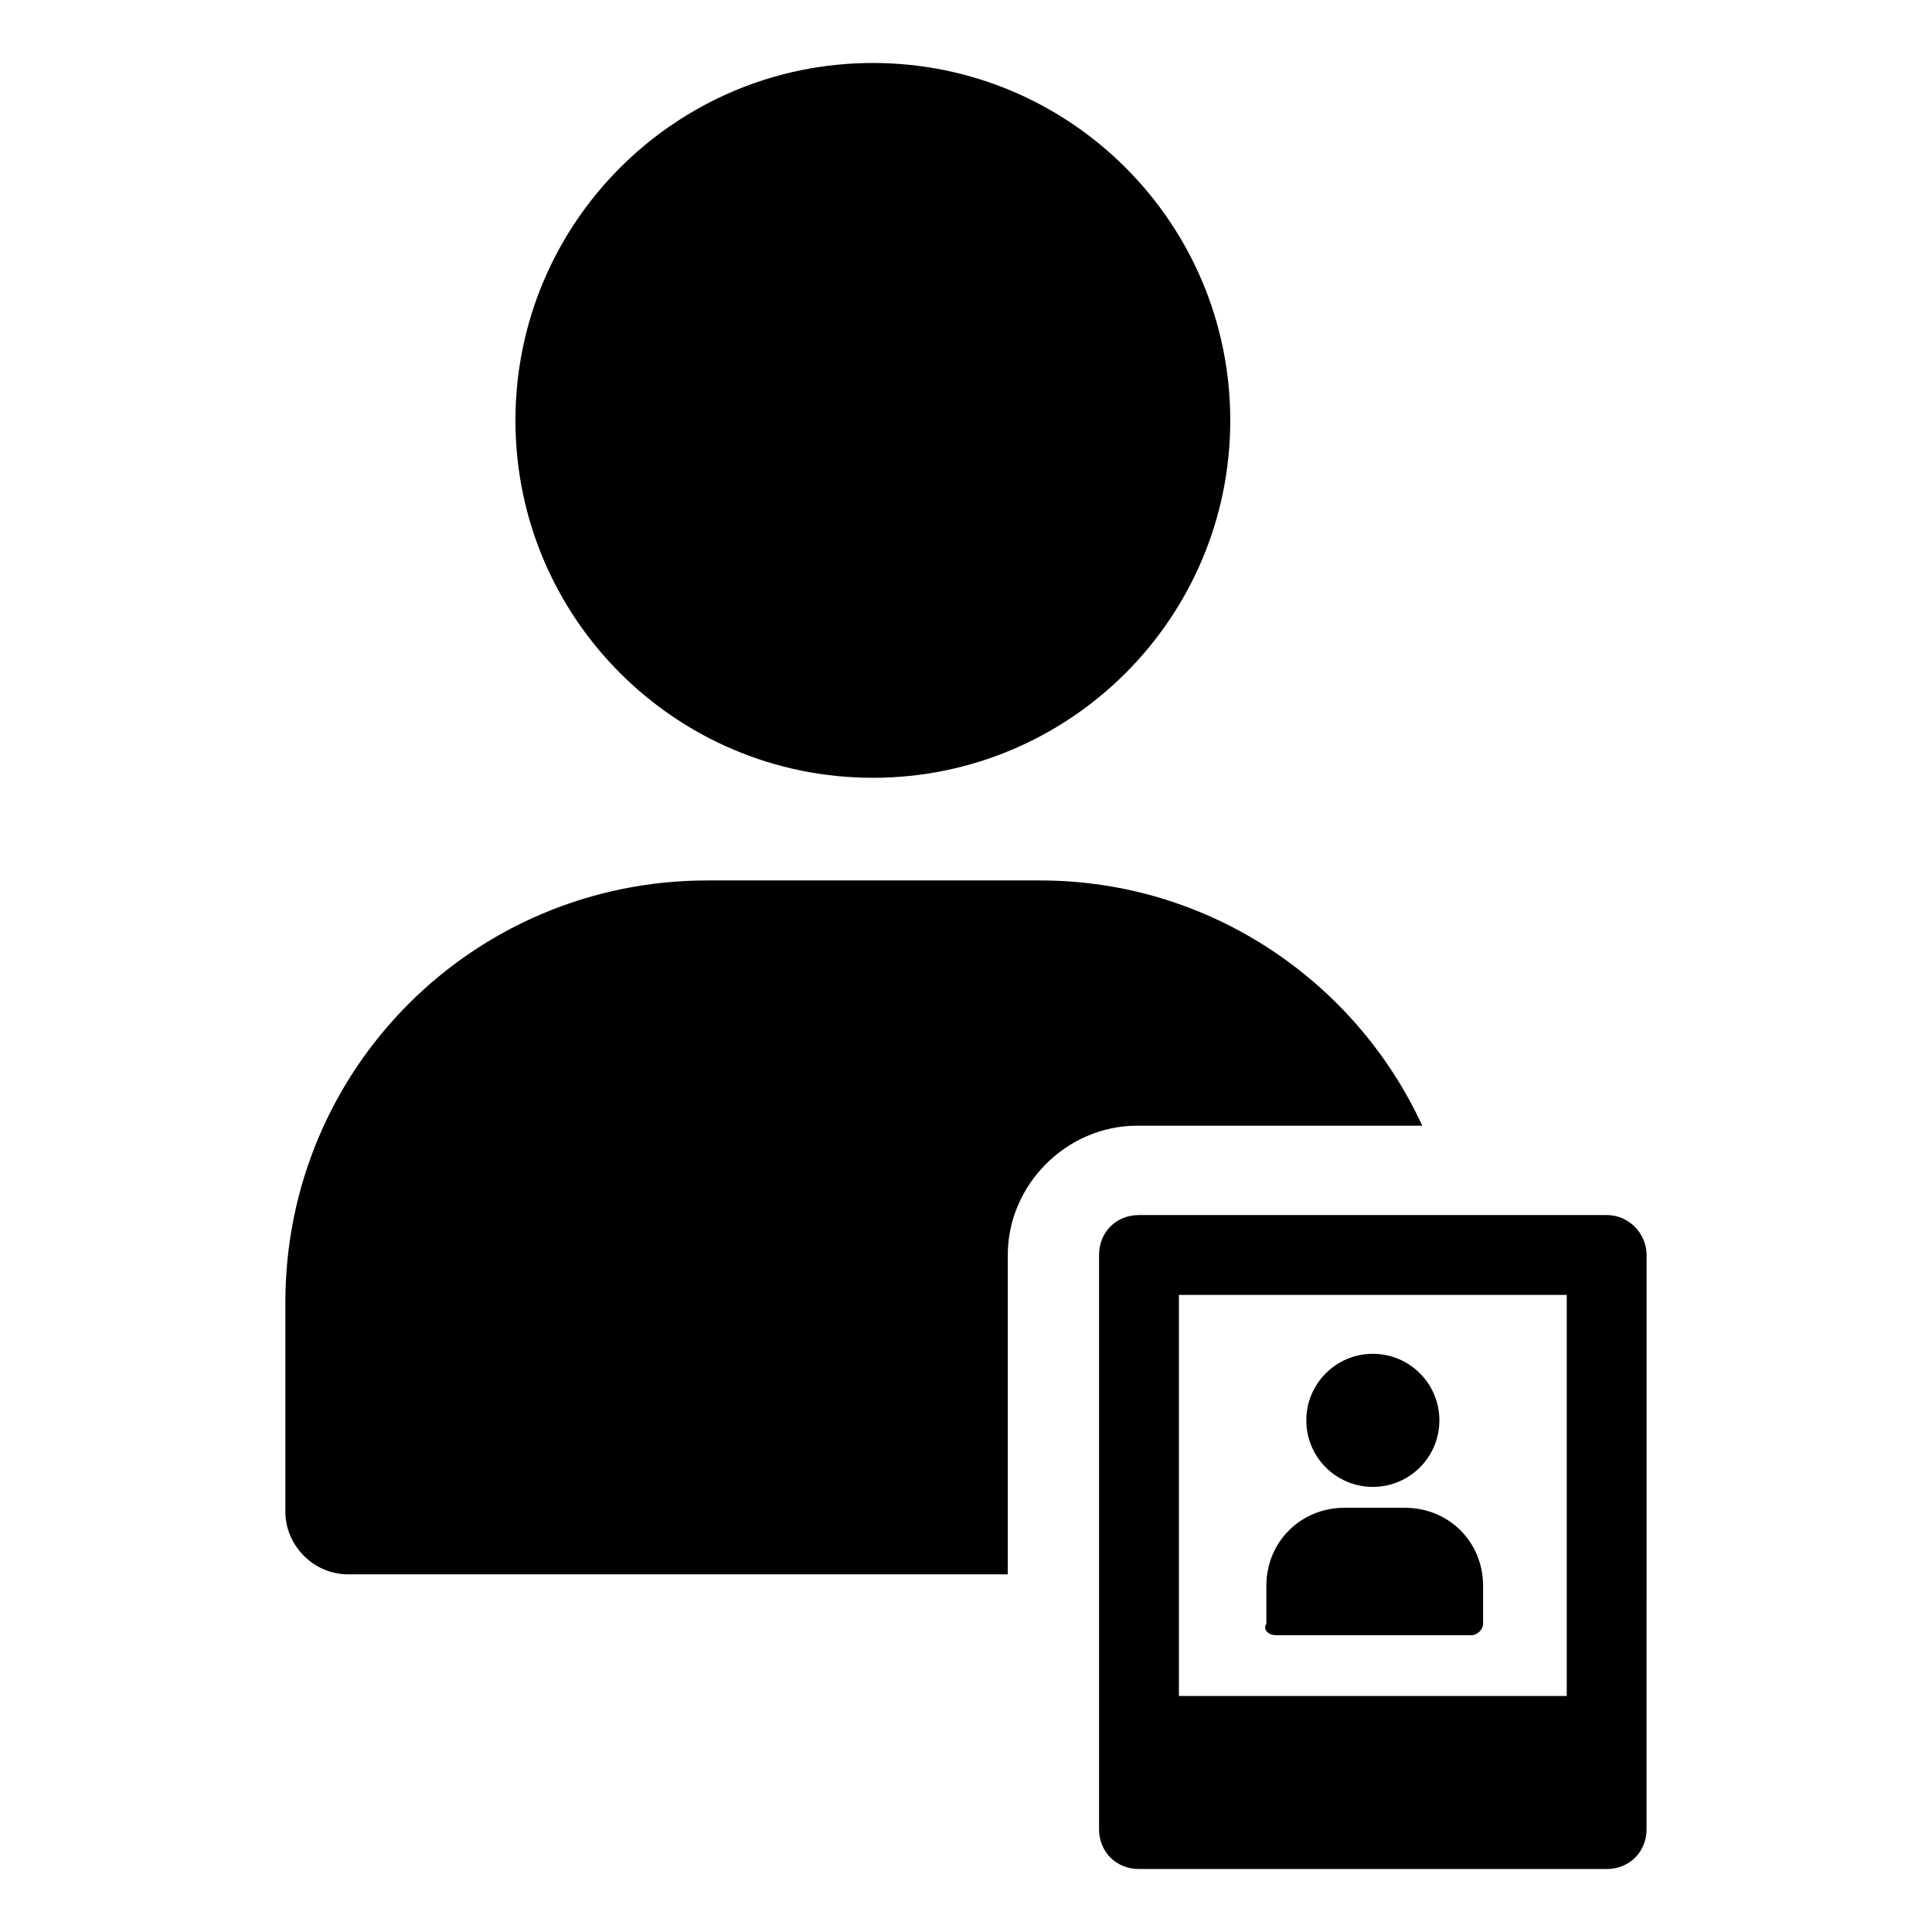
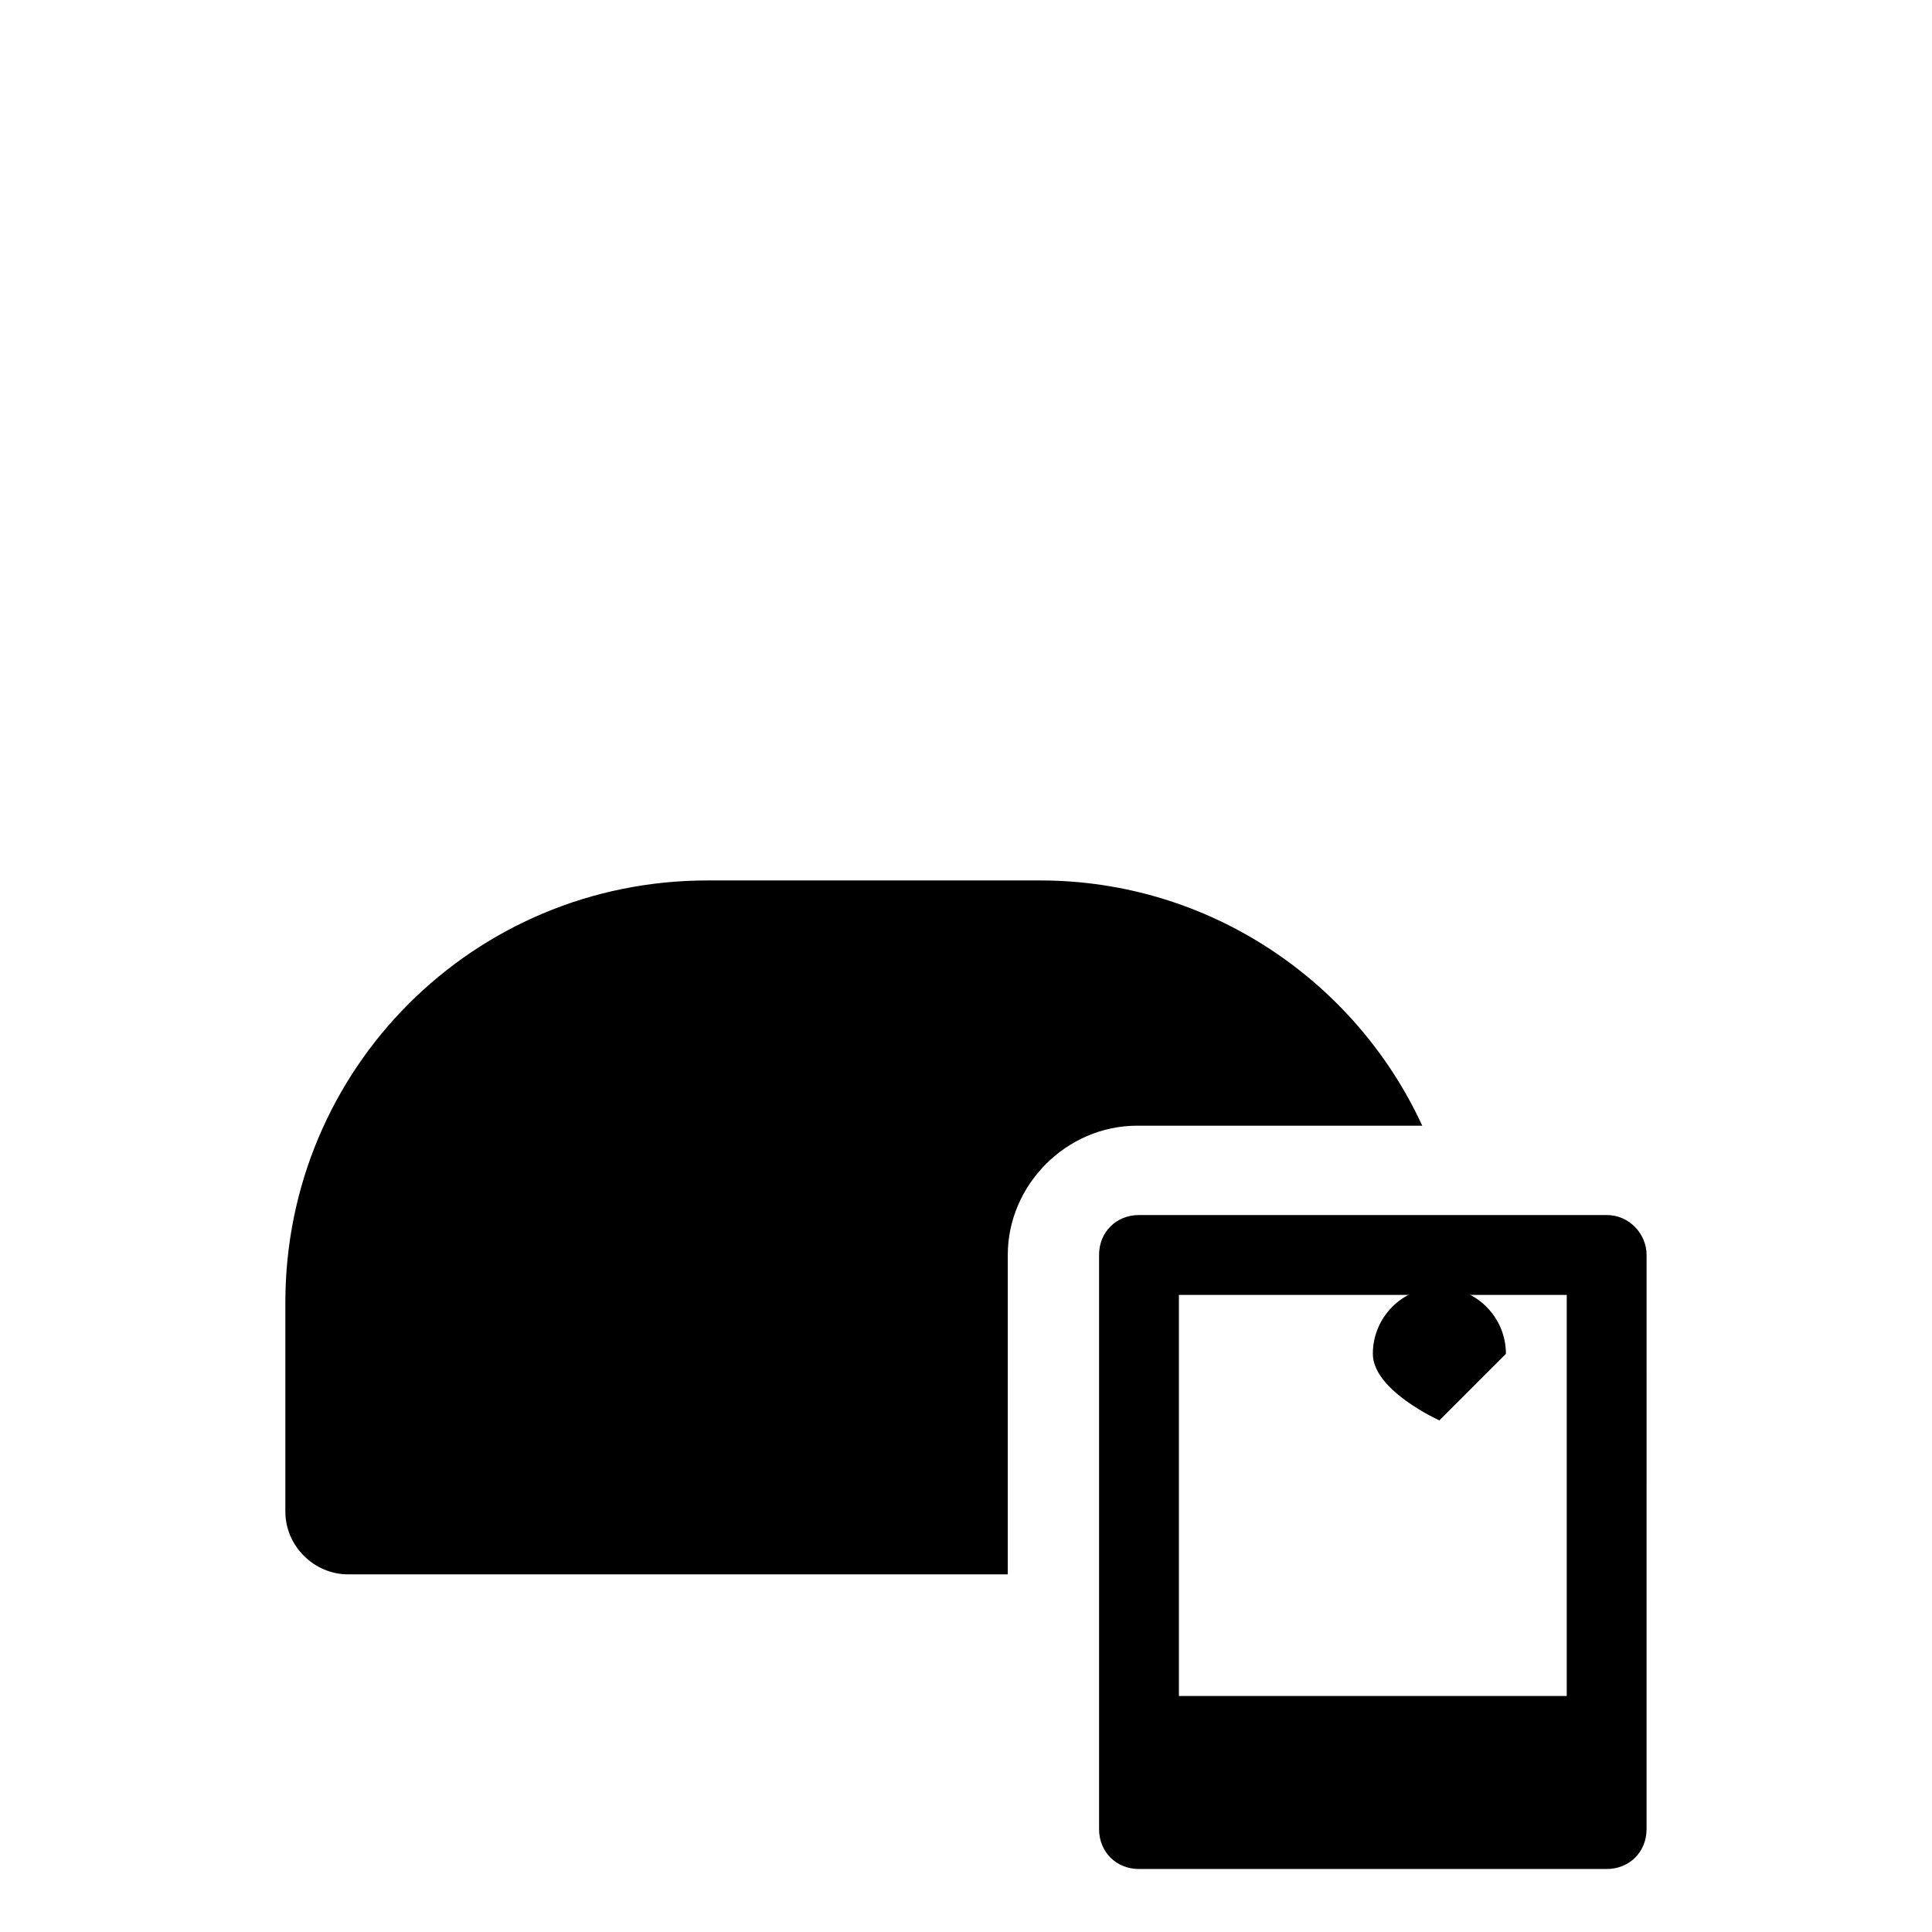
<svg xmlns="http://www.w3.org/2000/svg" fill="#000000" width="800px" height="800px" version="1.1" viewBox="144 144 512 512">
  <g>
    <path d="m520.91 442.32c-17.633-38.289-56.426-64.992-101.27-64.992h-88.168c-61.969 0-111.85 49.879-111.85 111.85v55.418c0 9.07 7.559 16.625 16.625 16.625h174.82l0.004-84.641c0-18.641 15.617-34.258 34.258-34.258z" />
-     <path d="m470.03 255.41c0 52.309-42.406 94.715-94.715 94.715-52.312 0-94.719-42.406-94.719-94.715 0-52.312 42.406-94.719 94.719-94.719 52.309 0 94.715 42.406 94.715 94.719" />
    <path d="m569.78 466h-123.94c-6.047 0-10.578 4.535-10.578 10.578v152.15c0 6.047 4.535 10.578 10.578 10.578h123.94c6.047 0 10.578-4.535 10.578-10.578l0.004-152.15c0-5.543-4.535-10.582-10.582-10.582zm-10.578 127.46h-102.78v-106.3h102.78z" />
-     <path d="m482.12 577.34h51.891c1.512 0 3.023-1.512 3.023-3.023v-10.078c0-11.586-9.07-20.656-20.656-20.656h-16.121c-11.586 0-20.656 9.07-20.656 20.656v10.078c-1.008 1.512 0.504 3.023 2.519 3.023z" />
-     <path d="m525.45 520.41c0 9.738-7.894 17.633-17.633 17.633s-17.633-7.894-17.633-17.633c0-9.738 7.894-17.633 17.633-17.633s17.633 7.894 17.633 17.633" />
+     <path d="m525.45 520.41s-17.633-7.894-17.633-17.633c0-9.738 7.894-17.633 17.633-17.633s17.633 7.894 17.633 17.633" />
  </g>
</svg>